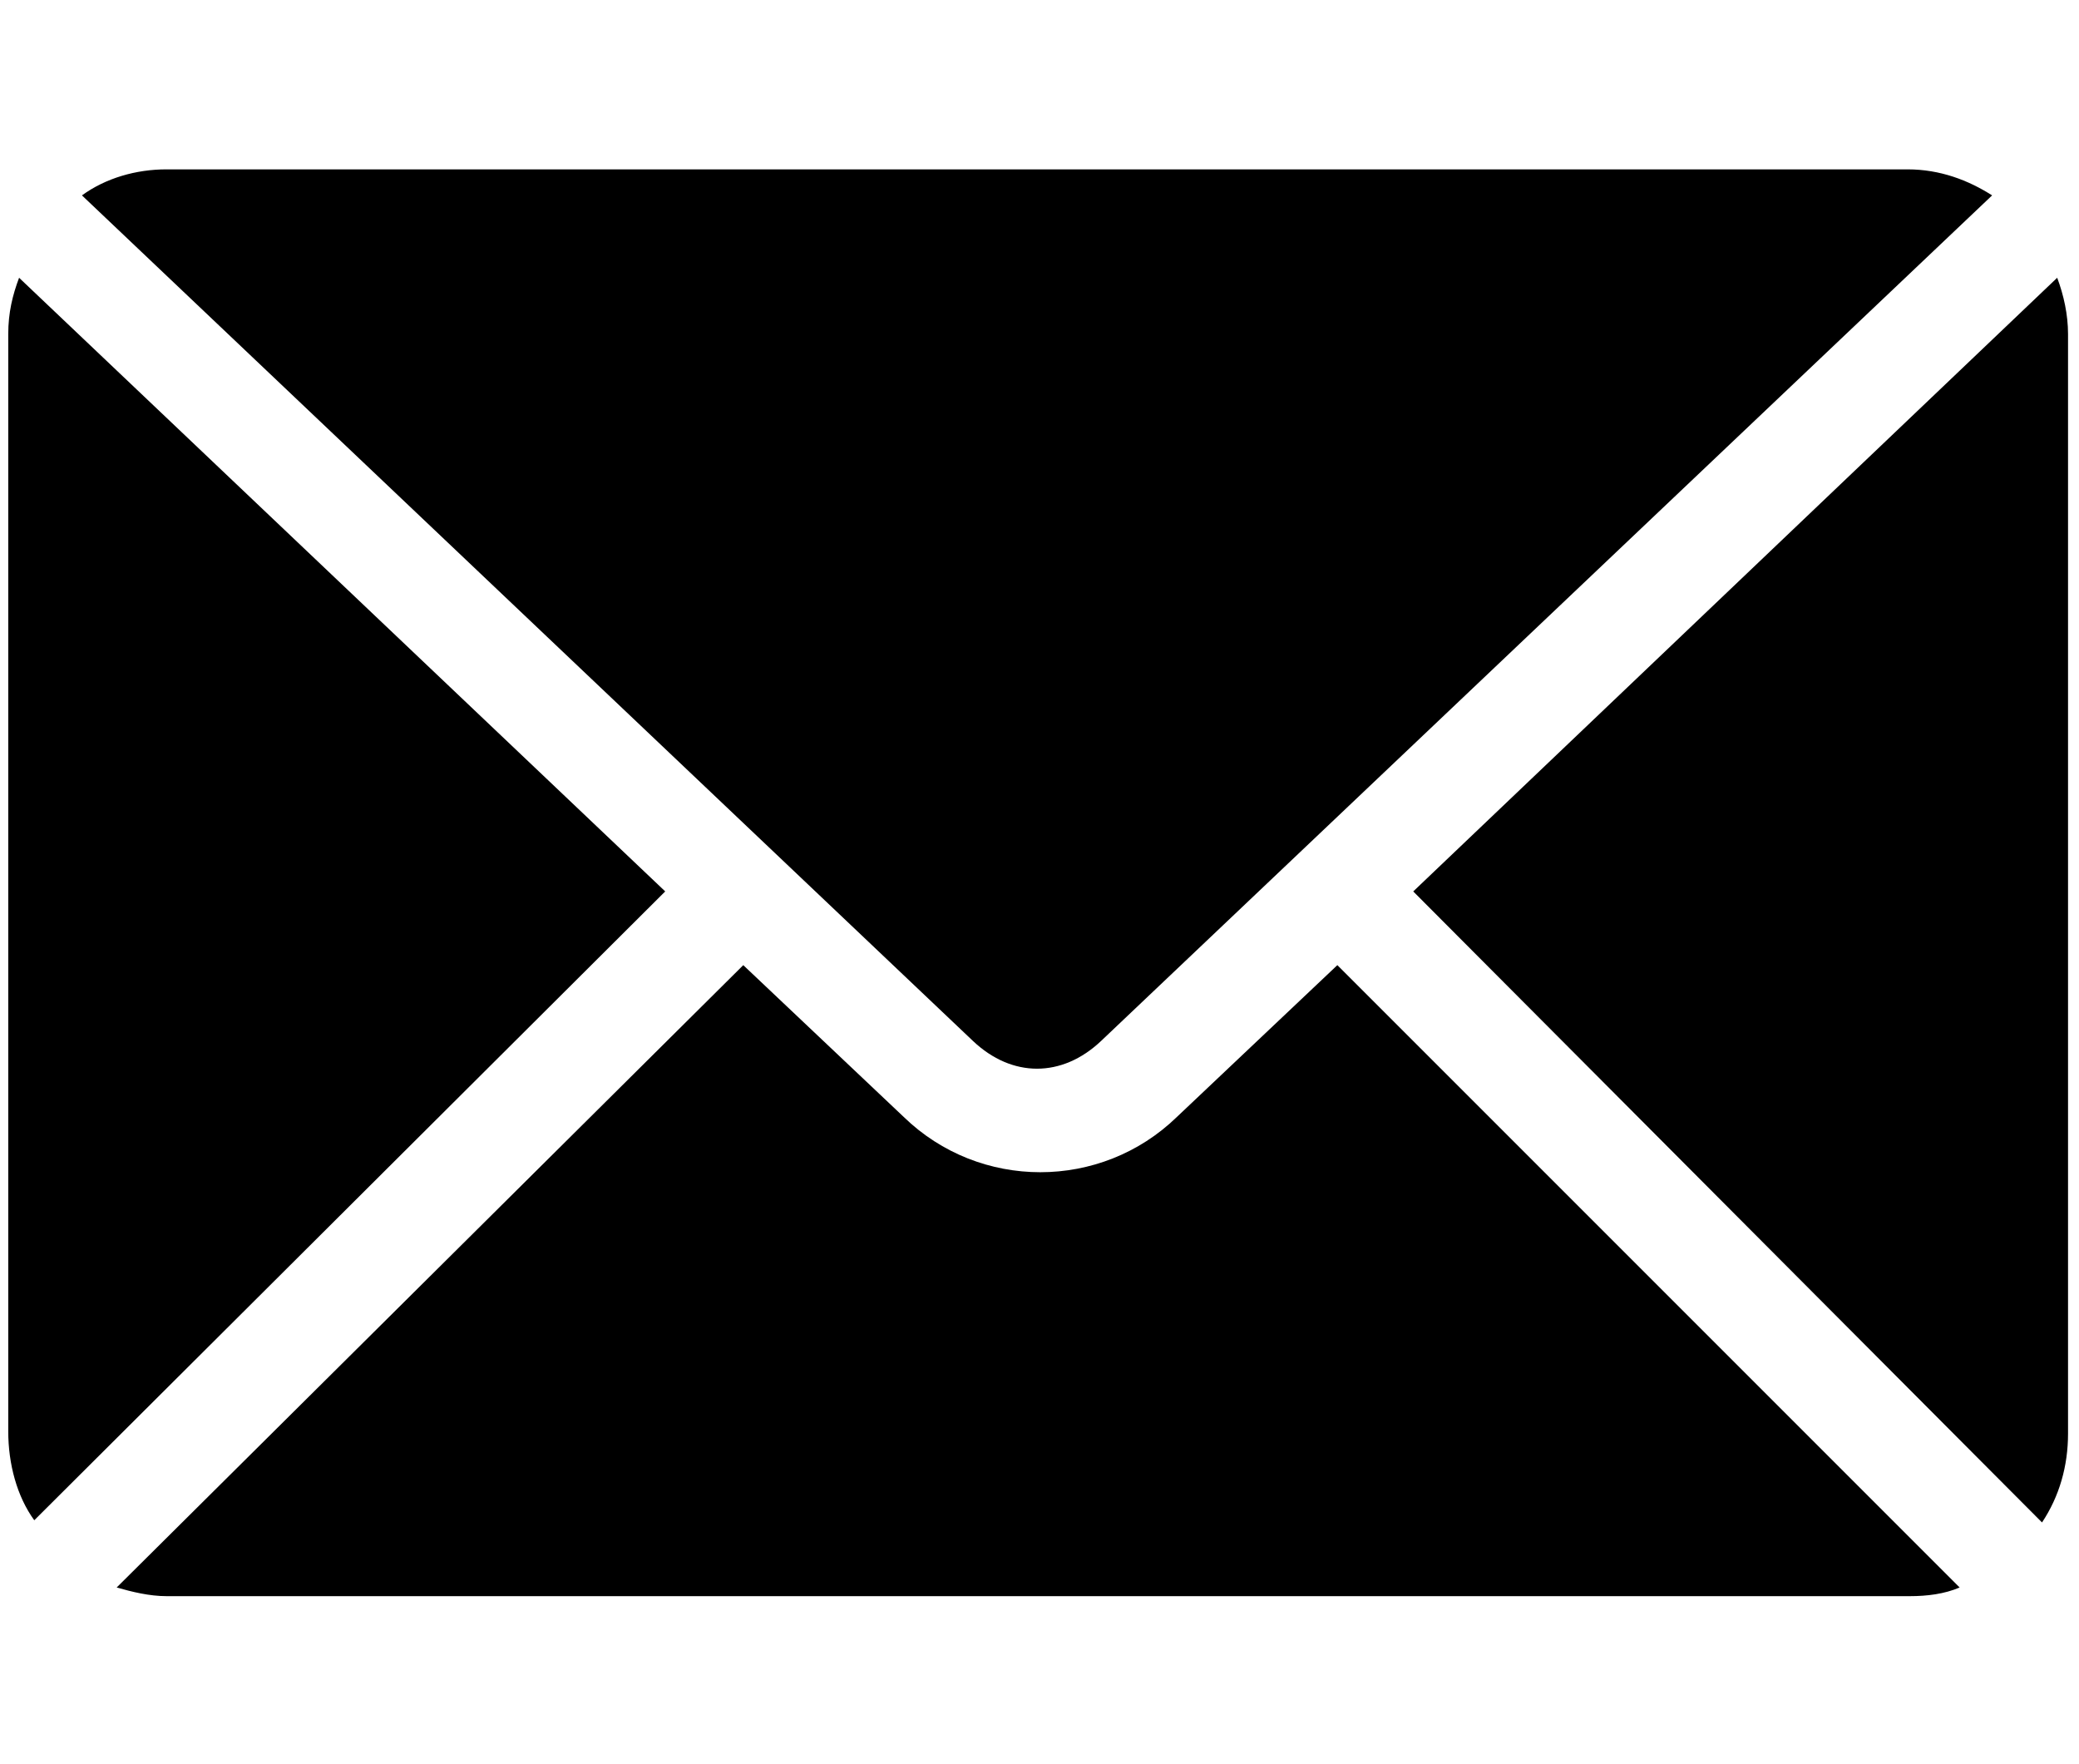
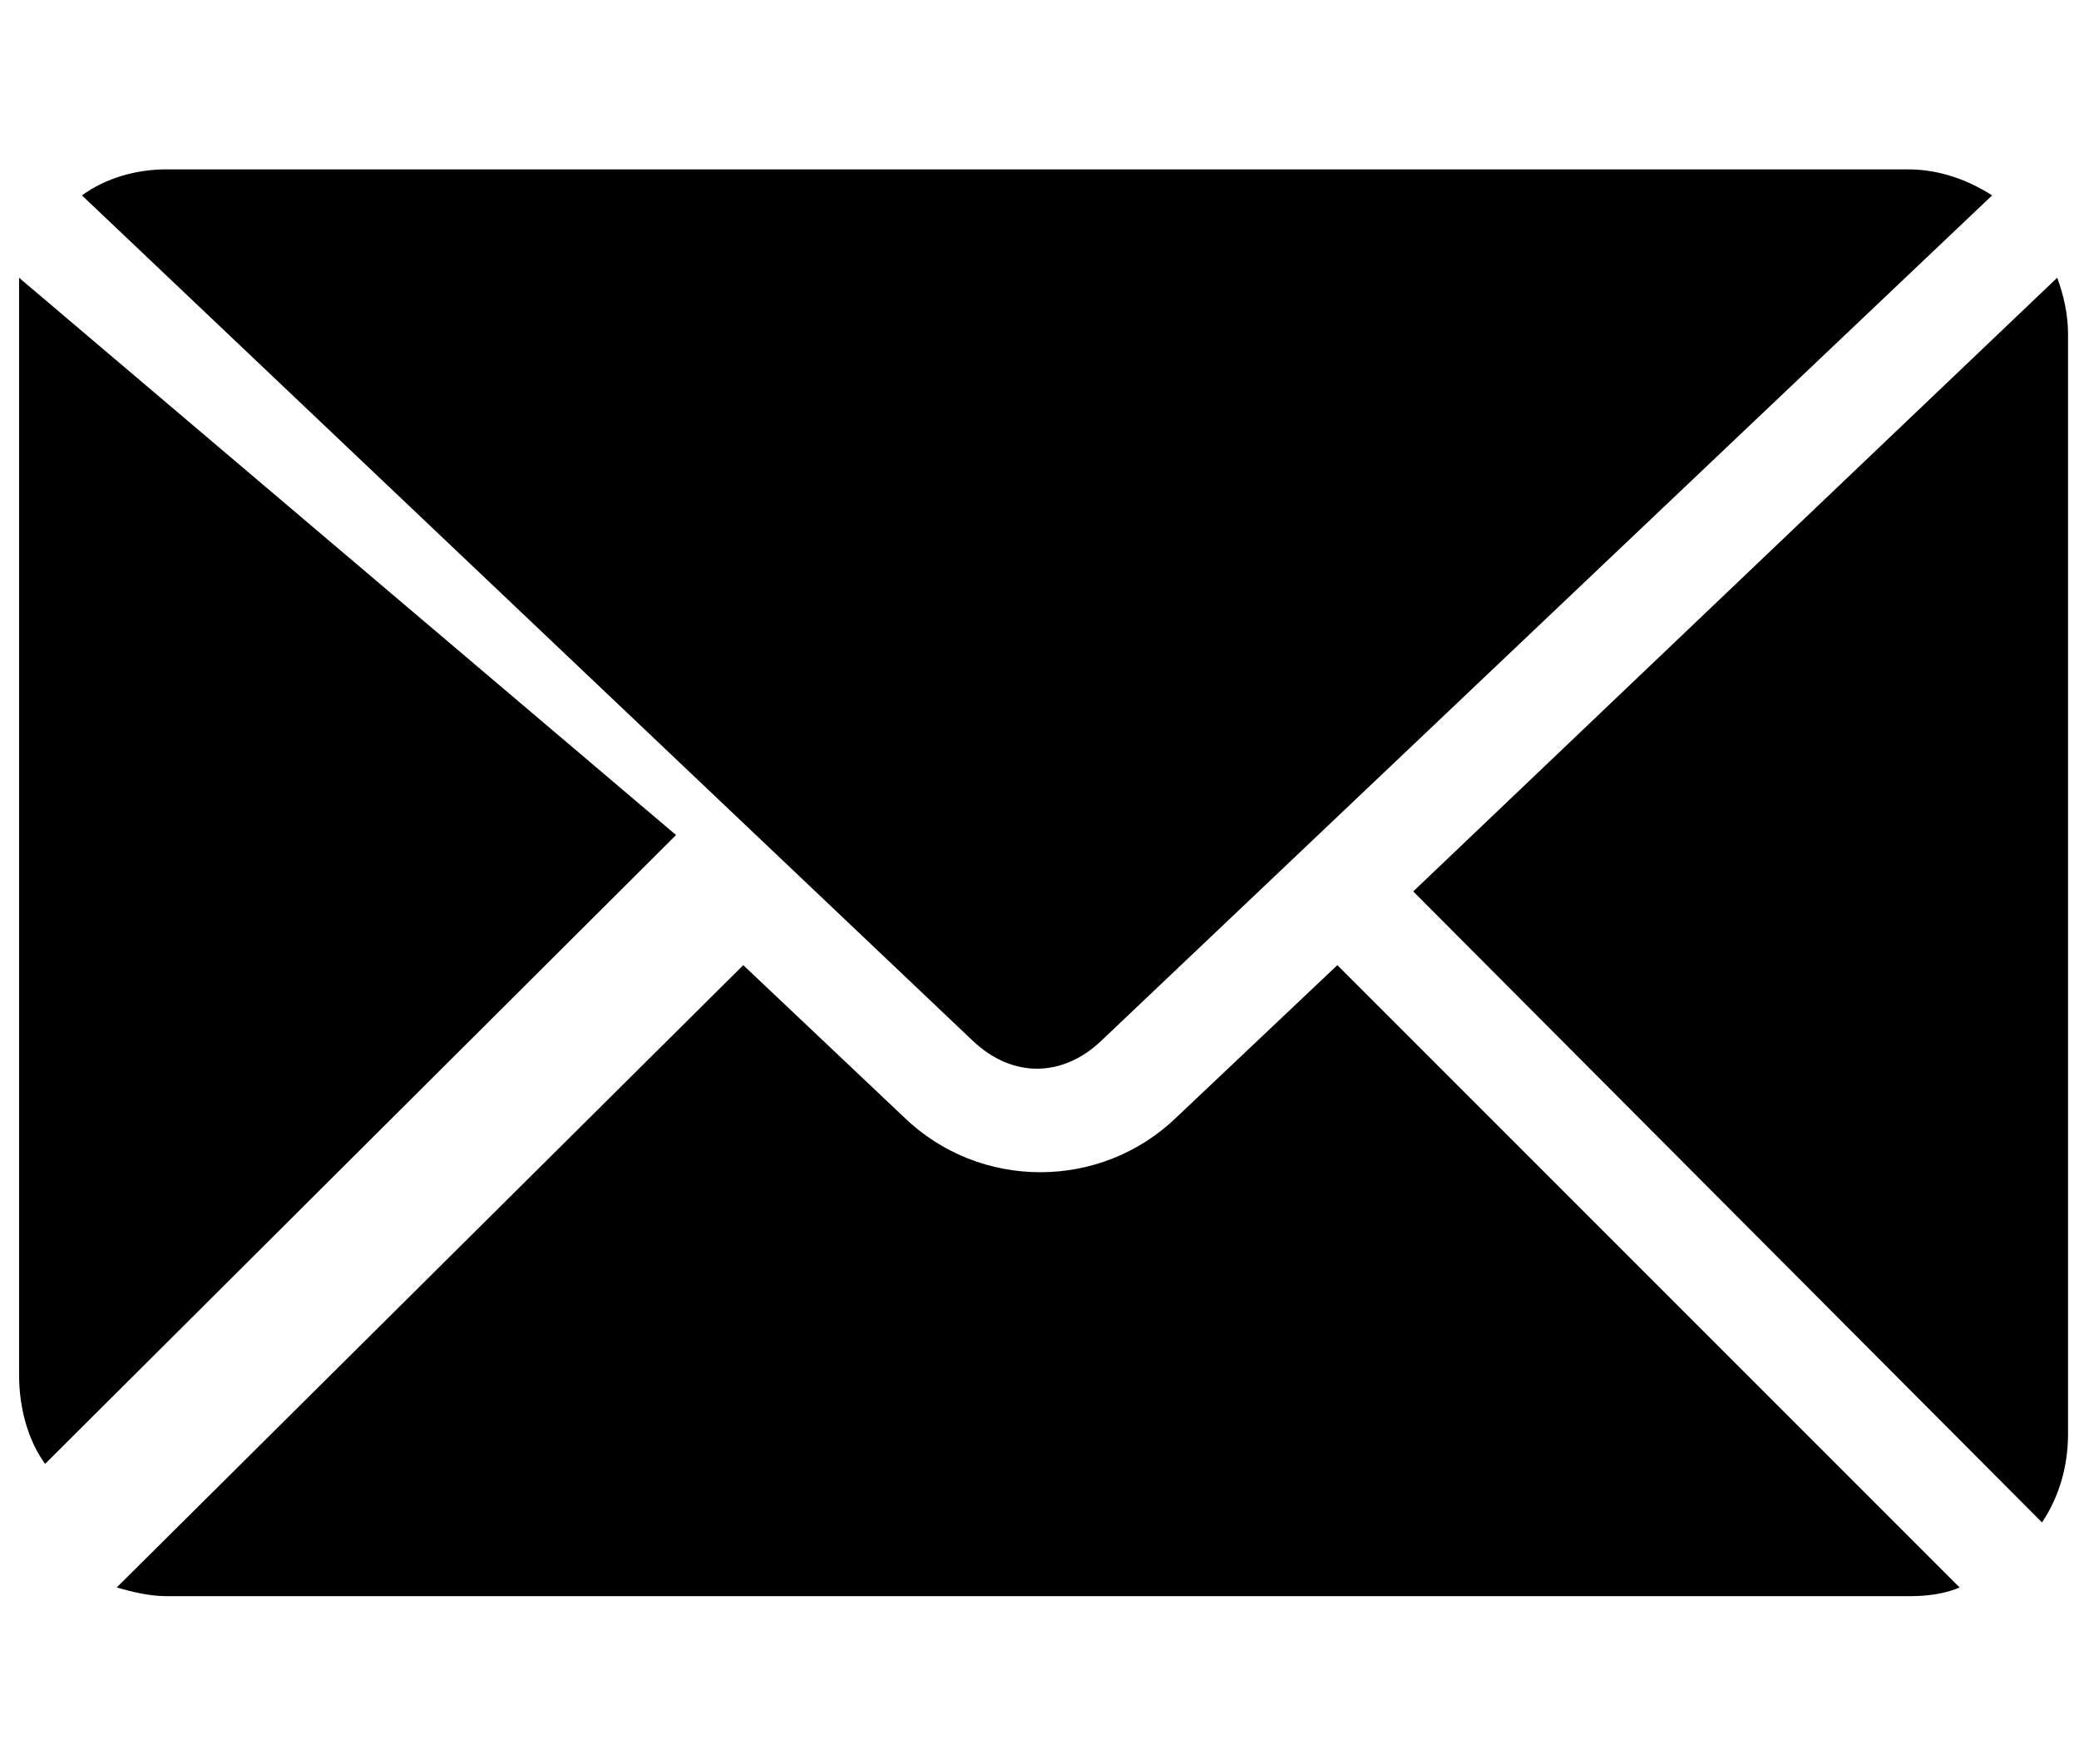
<svg xmlns="http://www.w3.org/2000/svg" id="Layer_1" data-name="Layer 1" version="1.1" viewBox="0 0 99 84">
  <defs>
    <style>
      .cls-1 {
        fill: #000;
        stroke-width: 0px;
      }
    </style>
  </defs>
-   <path class="cls-1" d="M7.929,8.064c-1.445,0-2.891.413-4.027,1.239l42.434,40.266c1.858,1.755,4.233,1.755,6.092,0L94.863,9.303c-1.136-.723-2.478-1.239-4.027-1.239l-82.907-0h0ZM.909,13.226c-.31.826-.516,1.652-.516,2.684v52.243c0,1.549.413,3.097,1.239,4.233l30.045-29.942L.909,13.226h0ZM97.961,13.226l-30.664,29.219,29.942,30.045c.826-1.239,1.239-2.684,1.239-4.233V15.91c0-.929-.206-1.858-.516-2.684h0ZM63.683,45.955l-7.64,7.227c-3.614,3.51-9.395,3.51-13.009,0l-7.64-7.227-29.838,29.632c.723.206,1.549.413,2.375.413h83.01c.826,0,1.652-.103,2.375-.413l-29.632-29.632h0Z" />
+   <path class="cls-1" d="M7.929,8.064c-1.445,0-2.891.413-4.027,1.239l42.434,40.266c1.858,1.755,4.233,1.755,6.092,0L94.863,9.303c-1.136-.723-2.478-1.239-4.027-1.239l-82.907-0h0ZM.909,13.226v52.243c0,1.549.413,3.097,1.239,4.233l30.045-29.942L.909,13.226h0ZM97.961,13.226l-30.664,29.219,29.942,30.045c.826-1.239,1.239-2.684,1.239-4.233V15.91c0-.929-.206-1.858-.516-2.684h0ZM63.683,45.955l-7.64,7.227c-3.614,3.51-9.395,3.51-13.009,0l-7.64-7.227-29.838,29.632c.723.206,1.549.413,2.375.413h83.01c.826,0,1.652-.103,2.375-.413l-29.632-29.632h0Z" />
</svg>